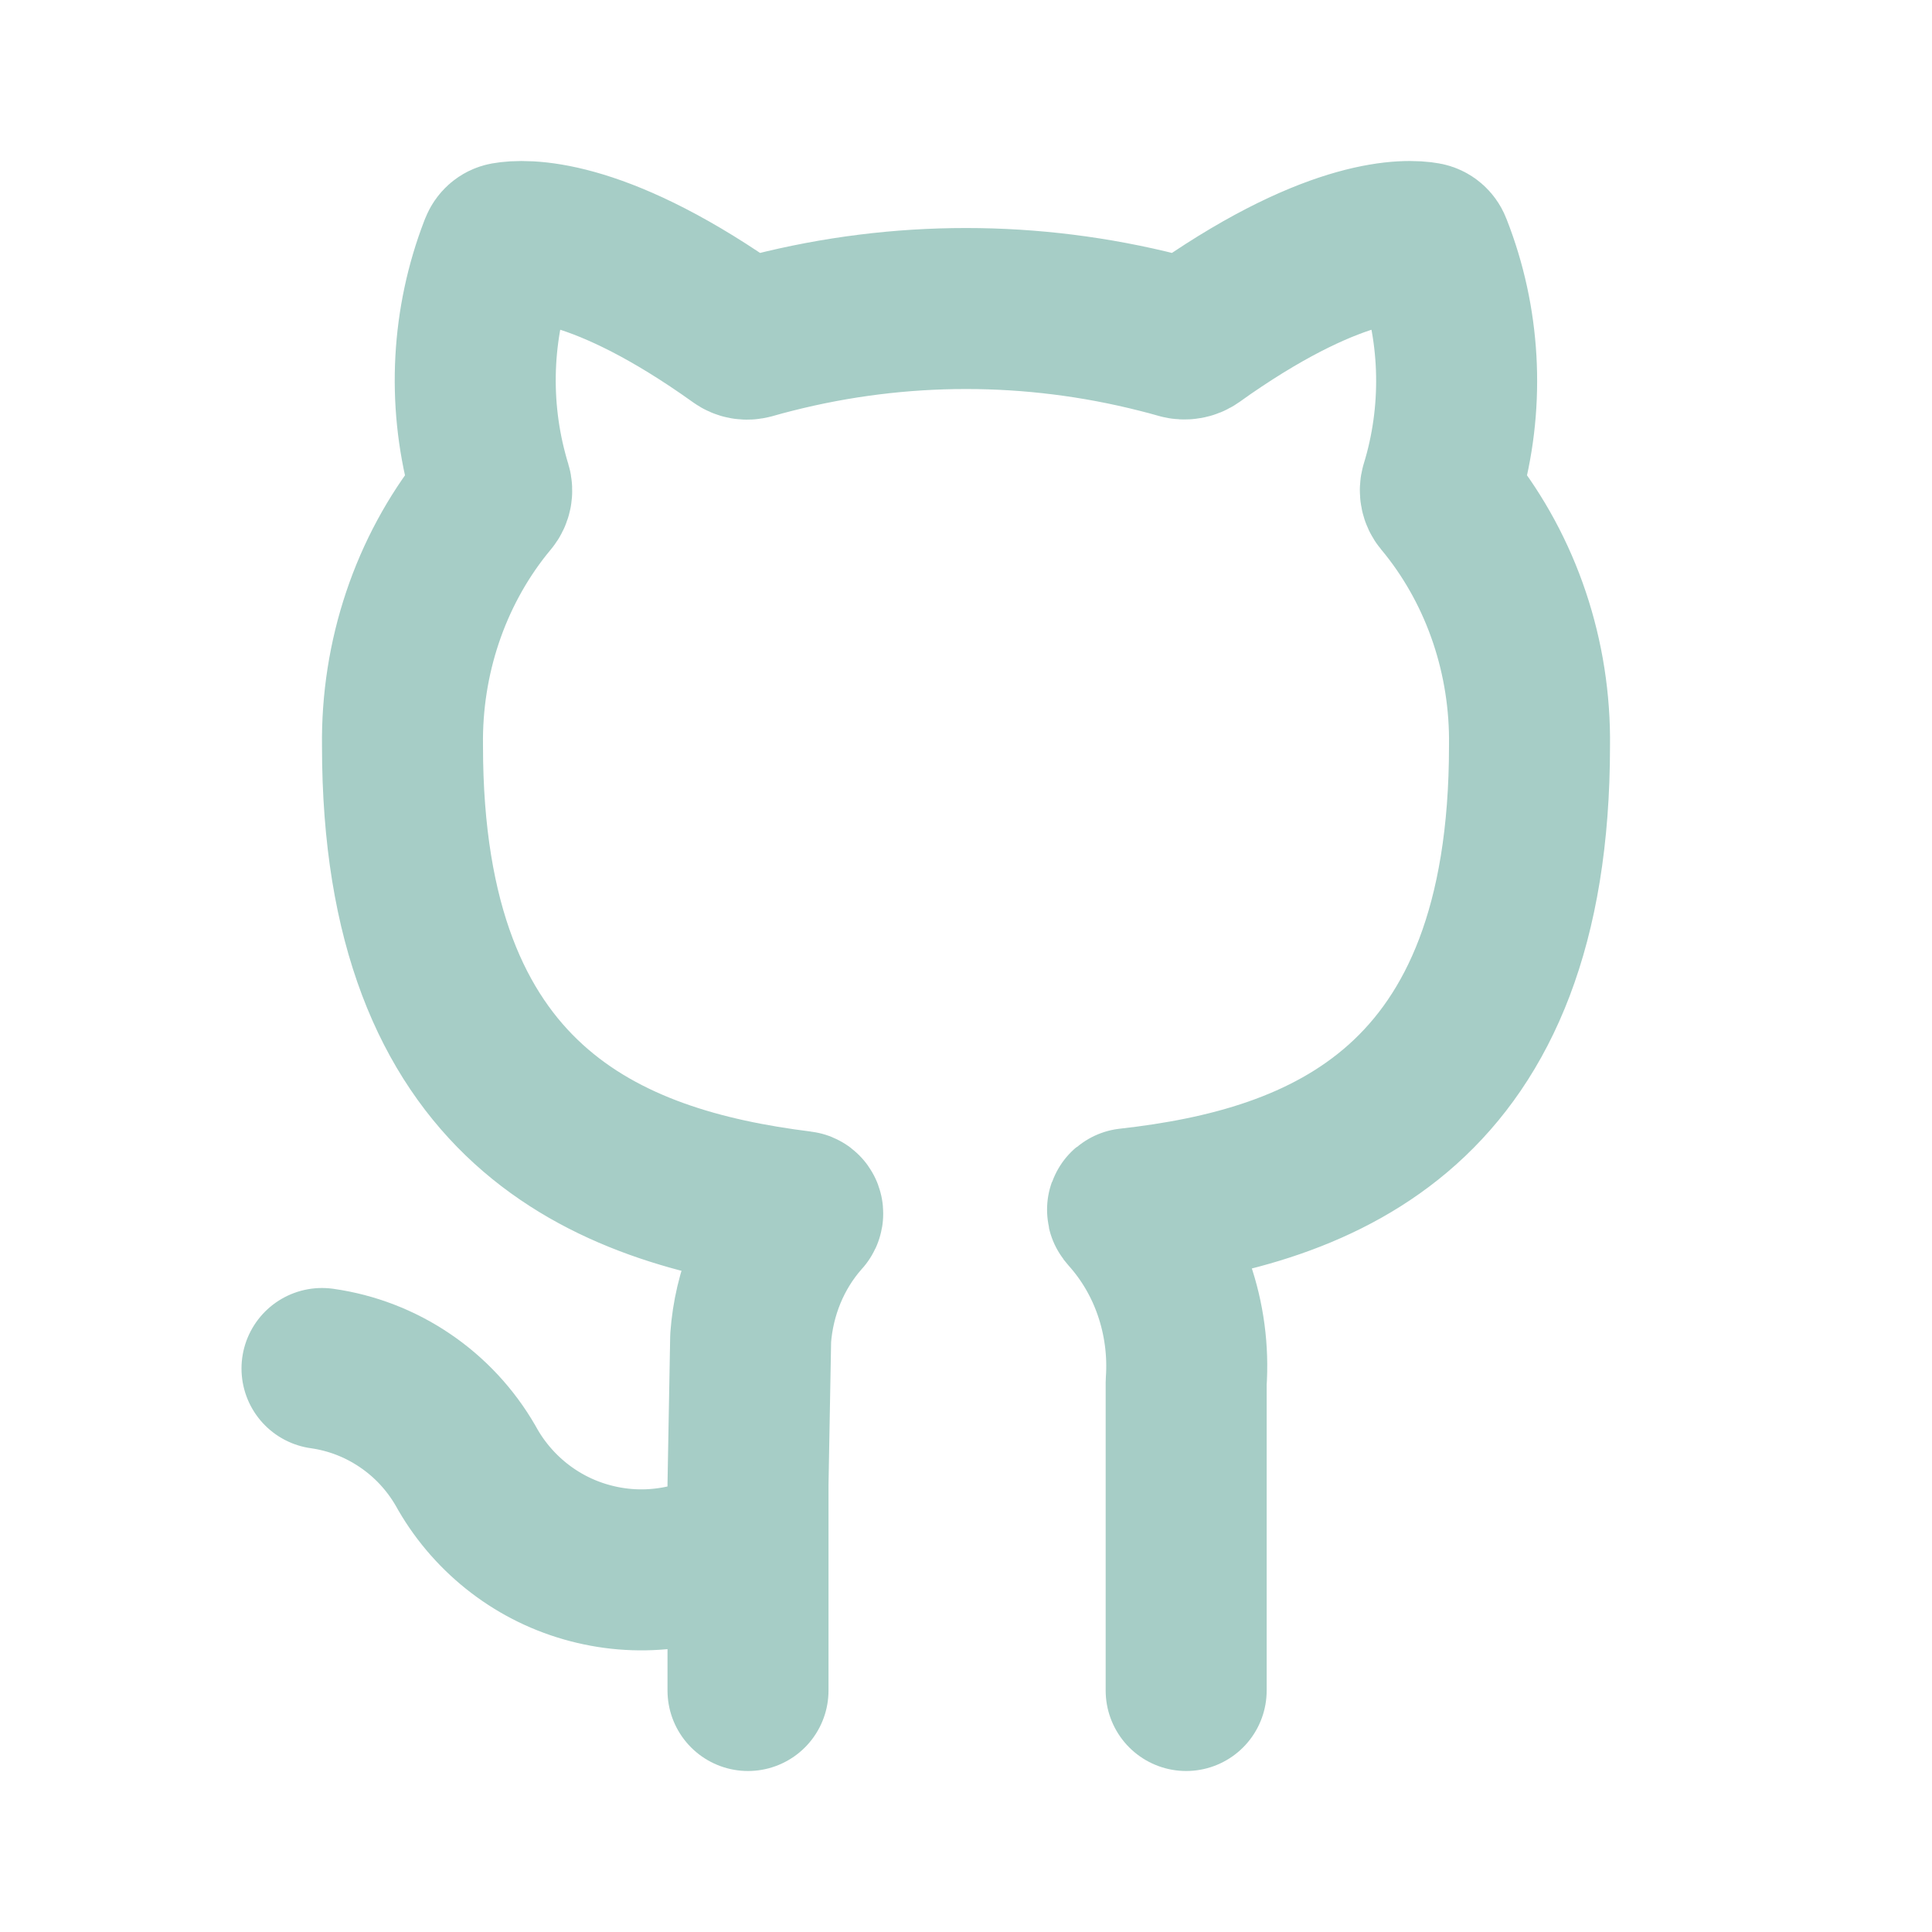
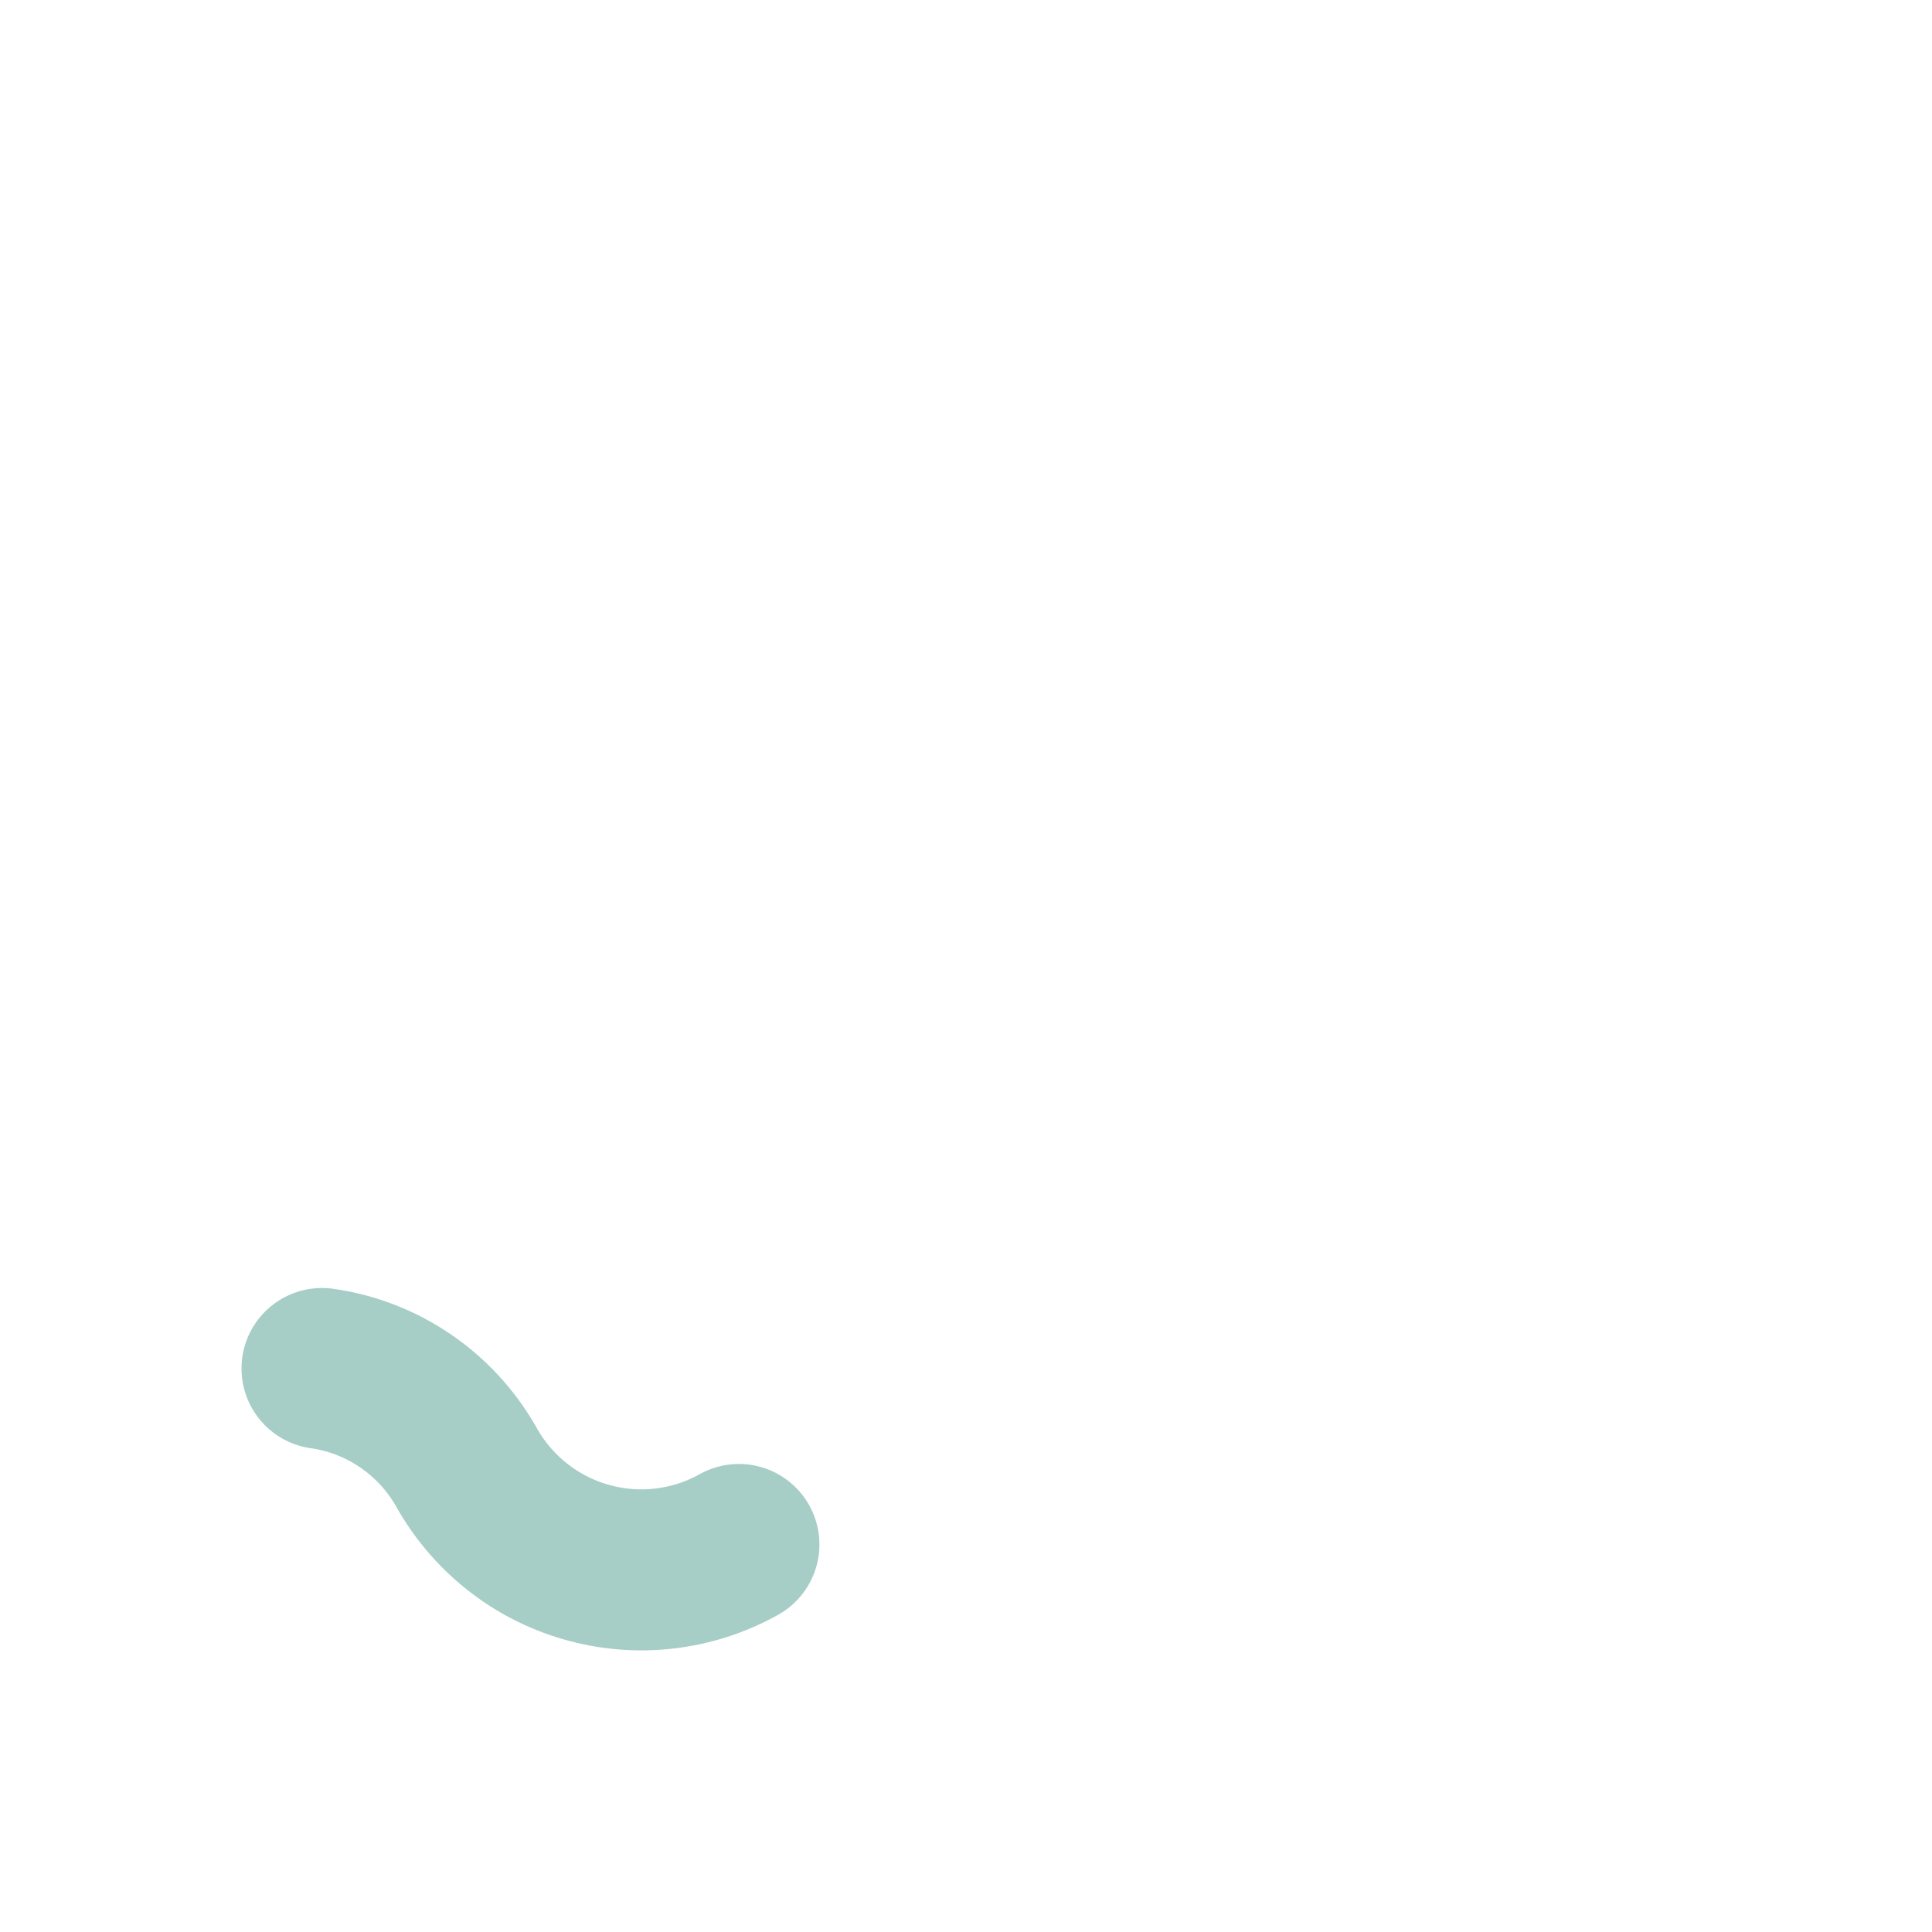
<svg xmlns="http://www.w3.org/2000/svg" width="800px" height="800px" viewBox="0 0 24 24" fill="none">
-   <path d="M9.292 21V18.441L9.325 16.622C9.366 16.056 9.586 15.523 9.949 15.11C9.954 15.104 9.96 15.098 9.965 15.092C9.979 15.076 9.97 15.051 9.949 15.049V15.049C7.526 14.746 5 13.723 5 9.267C4.985 8.17 5.343 7.106 6.004 6.272C6.028 6.243 6.051 6.214 6.075 6.185V6.185C6.106 6.148 6.116 6.098 6.102 6.051C6.101 6.049 6.1 6.046 6.099 6.043C6.083 5.99 6.068 5.937 6.054 5.883C5.811 4.965 5.863 3.984 6.205 3.098C6.208 3.092 6.21 3.085 6.213 3.079C6.226 3.046 6.253 3.021 6.287 3.015V3.015C6.502 2.977 7.37 2.925 9.033 4.073C9.085 4.109 9.137 4.146 9.191 4.184V4.184C9.229 4.212 9.278 4.22 9.323 4.207C9.325 4.207 9.326 4.206 9.328 4.206C9.417 4.181 9.506 4.156 9.596 4.134C11.177 3.732 12.823 3.732 14.404 4.134C14.489 4.155 14.574 4.178 14.658 4.202C14.66 4.203 14.662 4.203 14.664 4.204C14.717 4.219 14.775 4.209 14.82 4.177V4.177C14.87 4.141 14.919 4.107 14.967 4.073C16.626 2.928 17.489 2.976 17.705 3.015V3.015C17.74 3.021 17.768 3.046 17.781 3.079C17.783 3.084 17.784 3.088 17.786 3.092C18.134 3.978 18.189 4.962 17.946 5.883C17.931 5.938 17.916 5.993 17.899 6.047V6.047C17.884 6.096 17.895 6.149 17.928 6.189C17.929 6.19 17.93 6.191 17.931 6.192C17.953 6.219 17.974 6.245 17.996 6.272C18.657 7.106 19.015 8.17 19 9.267C19 13.747 16.456 14.743 14.021 15.015V15.015C14.007 15.017 14.001 15.033 14.011 15.044C14.014 15.048 14.018 15.052 14.021 15.056C14.267 15.33 14.458 15.654 14.581 16.01C14.71 16.382 14.763 16.78 14.735 17.175V21" stroke="#A6CDC6" stroke-width="2" stroke-linecap="round" stroke-linejoin="round" />
  <path d="M4 17C4.369 17.052 4.722 17.188 5.031 17.398C5.34 17.607 5.597 17.884 5.784 18.208C5.942 18.496 6.156 18.75 6.413 18.956C6.669 19.161 6.964 19.314 7.279 19.404C7.595 19.495 7.925 19.523 8.251 19.485C8.577 19.448 8.893 19.346 9.179 19.186" stroke="#A6CDC6" stroke-width="2" stroke-linecap="round" stroke-linejoin="round" />
</svg>